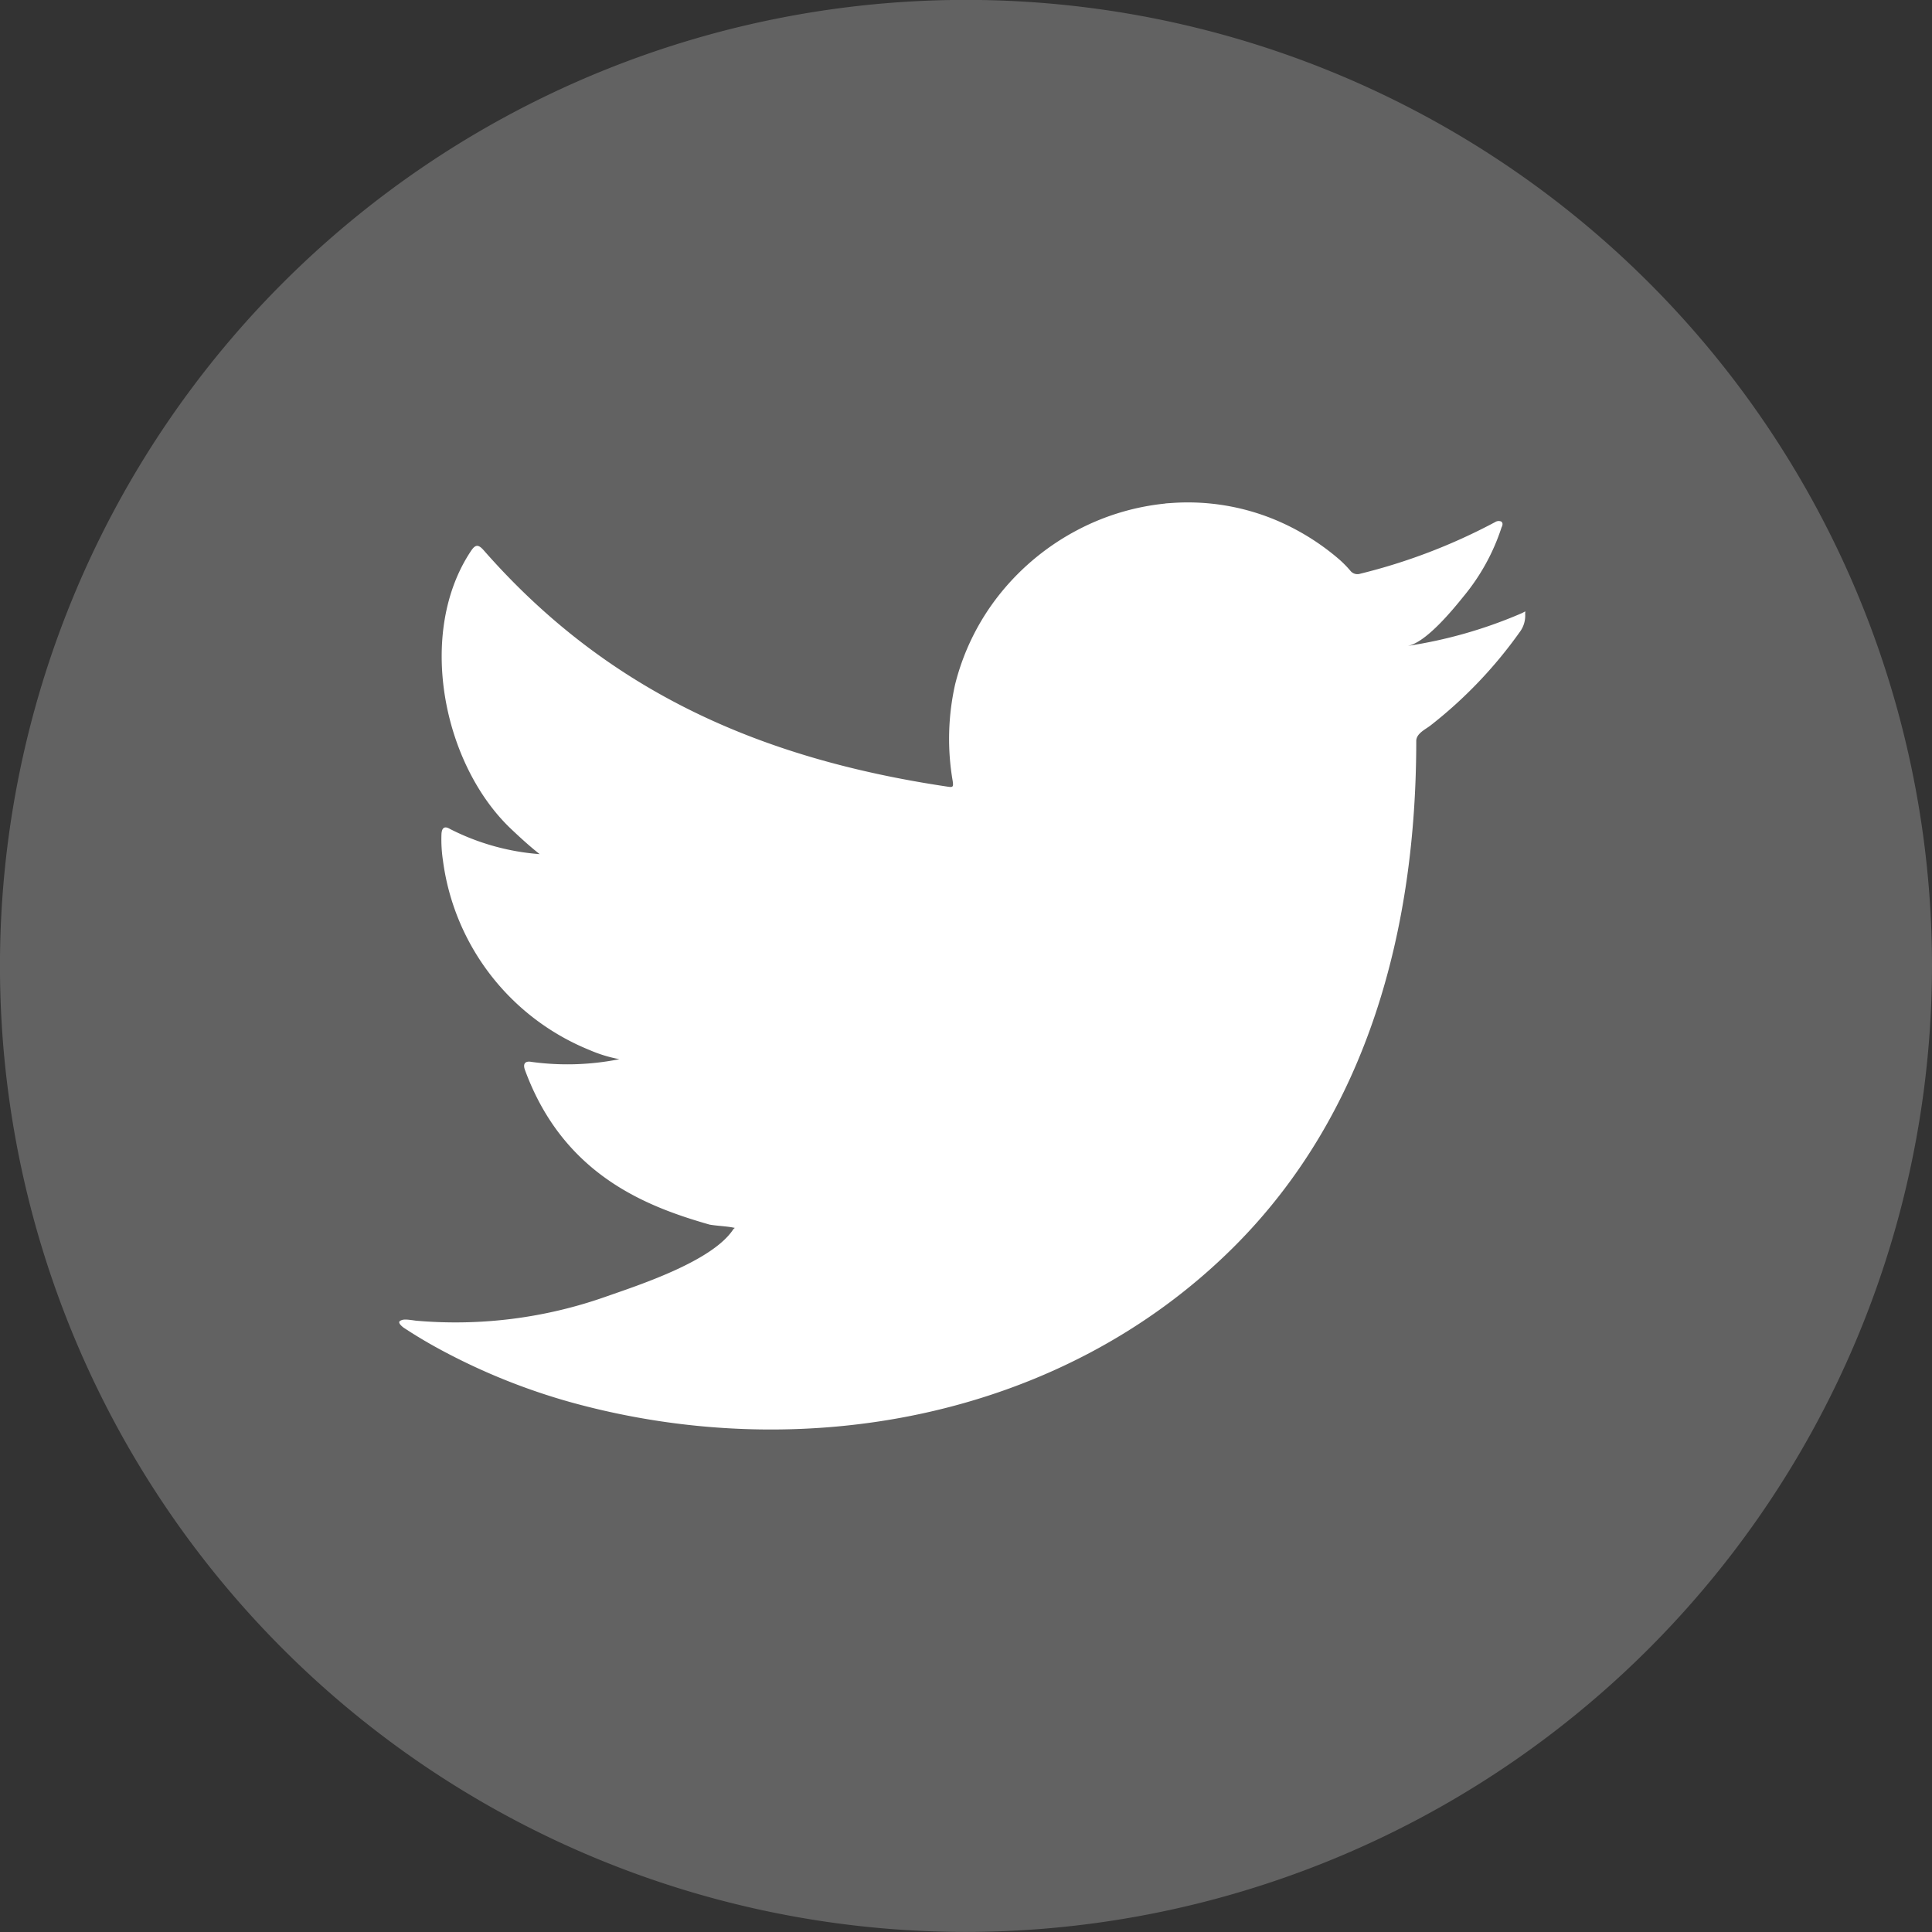
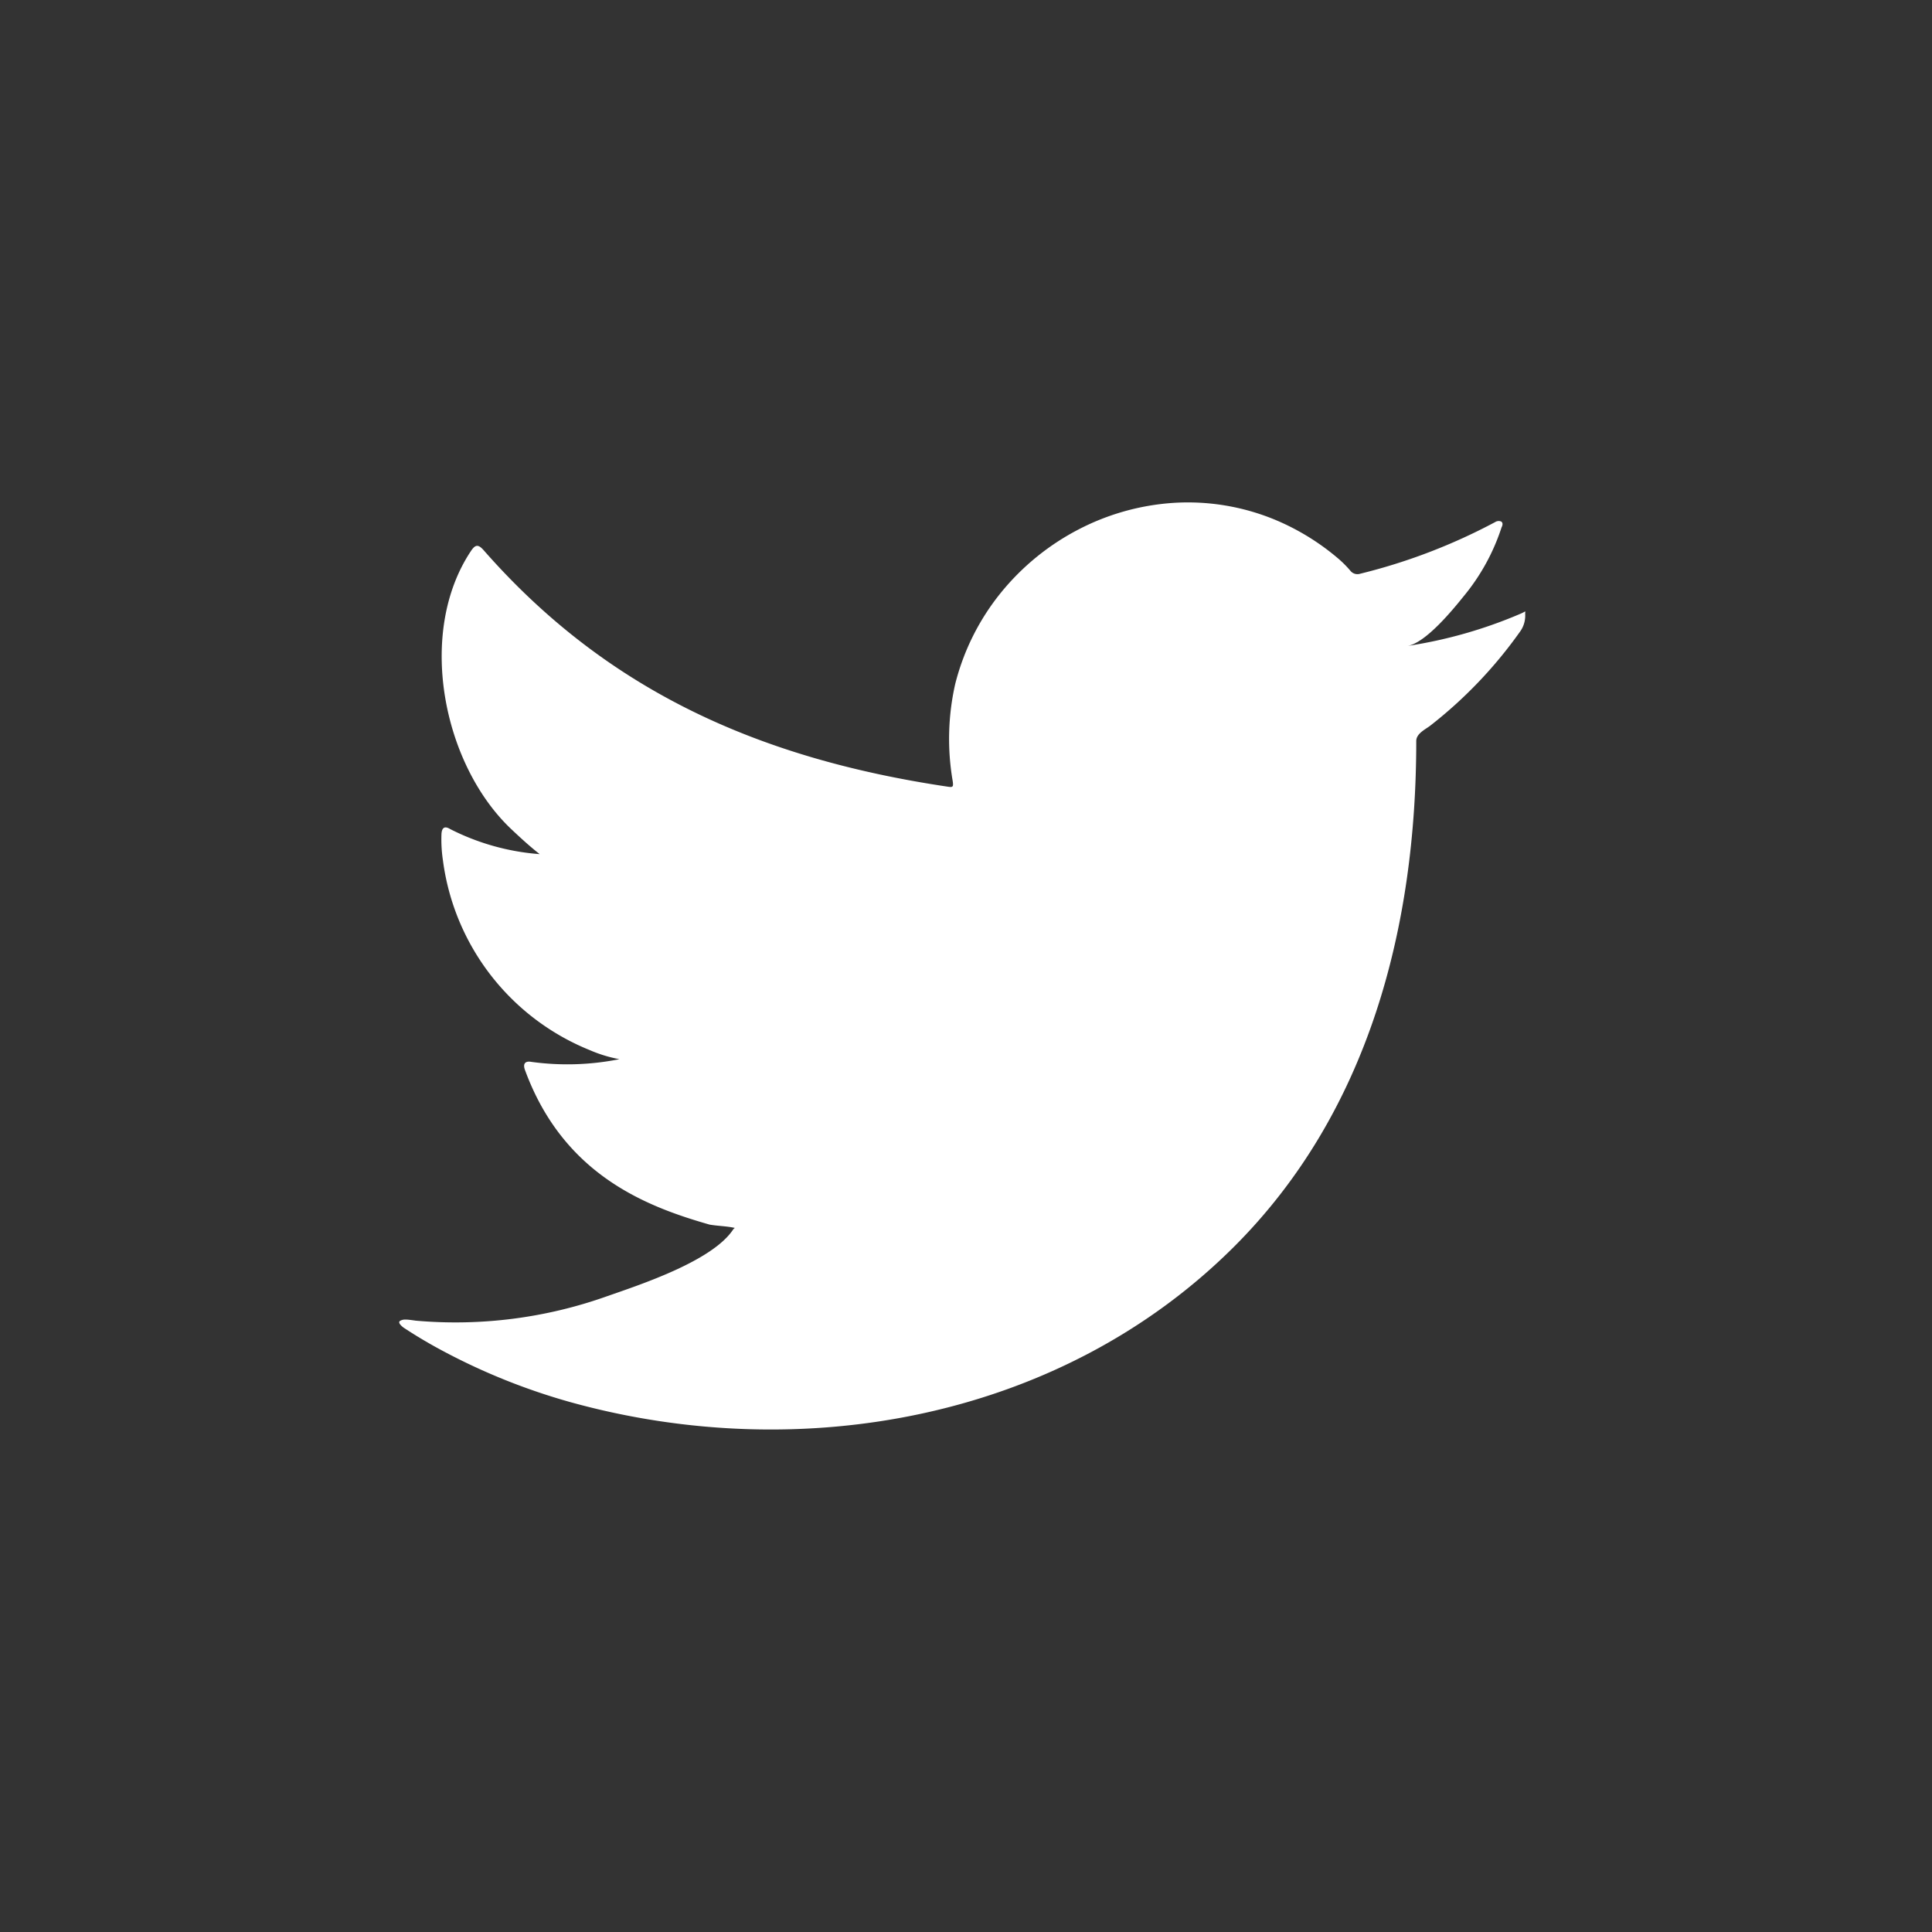
<svg xmlns="http://www.w3.org/2000/svg" width="58.955" height="58.956" viewBox="0 0 58.955 58.956">
  <rect x="0" y="0" width="58.955" height="58.956" fill="#333333" stroke="none" />
  <g id="Group_217" data-name="Group 217" transform="translate(0 0)">
    <g id="Group_209" data-name="Group 209" transform="translate(0 0)">
-       <path id="Path_47" data-name="Path 47" d="M561.861,261.9a29.478,29.478,0,1,1,29.478-29.477A29.51,29.51,0,0,1,561.861,261.9Z" transform="translate(-532.384 -202.947)" fill="#626262" />
-     </g>
+       </g>
    <g id="Group_216" data-name="Group 216" transform="translate(12.19 15.328)">
      <g id="Group_211" data-name="Group 211">
        <path id="Path_49" data-name="Path 49" d="M577.9,220.53a14.1,14.1,0,0,1-3.47.992c.558-.094,1.384-1.106,1.713-1.515a6.4,6.4,0,0,0,1.156-2.1c.03-.06.053-.136-.008-.181a.2.2,0,0,0-.184.015,17.7,17.7,0,0,1-4.123,1.578.274.274,0,0,1-.284-.076,3.333,3.333,0,0,0-.361-.368,7.3,7.3,0,0,0-2-1.224,6.956,6.956,0,0,0-3.063-.494,7.32,7.32,0,0,0-2.905.821,7.5,7.5,0,0,0-2.345,1.915,7.22,7.22,0,0,0-1.4,2.8,7.588,7.588,0,0,0-.073,2.96c.022.165.008.188-.143.165-5.663-.842-10.356-2.869-14.166-7.211-.165-.188-.255-.188-.391.015-1.668,2.5-.859,6.514,1.225,8.487.278.262.563.526.871.766a7.2,7.2,0,0,1-2.734-.766c-.165-.1-.249-.044-.263.143a4.286,4.286,0,0,0,.044.812,7.264,7.264,0,0,0,4.477,5.79,4.205,4.205,0,0,0,.908.278,8.092,8.092,0,0,1-2.681.083c-.2-.038-.27.06-.2.248,1.179,3.215,3.726,4.171,5.633,4.717.256.044.511.044.767.1-.015.023-.03.023-.045.045-.632.964-2.825,1.682-3.846,2.039a13.785,13.785,0,0,1-5.843.747c-.314-.046-.38-.043-.466,0s-.011.129.091.21c.4.264.8.5,1.216.721a19.305,19.305,0,0,0,3.906,1.563c7.019,1.938,14.925.514,20.195-4.722,4.139-4.113,5.589-9.783,5.589-15.46,0-.222.262-.346.419-.462a13.608,13.608,0,0,0,2.736-2.859.83.83,0,0,0,.169-.548v-.03C578.028,220.44,578.04,220.468,577.9,220.53Z" transform="translate(-543.67 -217.139)" fill="#fff" />
      </g>
      <g id="Group_212" data-name="Group 212" transform="translate(10.204 28.178)">
-         <path id="Path_50" data-name="Path 50" d="M553.118,243.228Z" transform="translate(-553.117 -243.228)" fill="#fff" fill-rule="evenodd" />
-       </g>
+         </g>
      <g id="Group_213" data-name="Group 213" transform="translate(9.942 28.178)">
-         <path id="Path_51" data-name="Path 51" d="M553.137,243.228c-.045,0-.567,0,0,0Z" transform="translate(-552.875 -243.228)" fill="#fff" fill-rule="evenodd" />
-       </g>
+         </g>
      <g id="Group_214" data-name="Group 214" transform="translate(11.361 28.183)">
-         <path id="Path_52" data-name="Path 52" d="M554.189,243.258c0-.057.608,0,0,0C554.189,243.228,554.263,243.258,554.189,243.258Z" transform="translate(-554.189 -243.232)" fill="#fff" fill-rule="evenodd" />
-       </g>
+         </g>
      <g id="Group_215" data-name="Group 215" transform="translate(23.37 0.041)">
-         <path id="Path_53" data-name="Path 53" d="M565.451,217.177a.123.123,0,0,1-.143,0Z" transform="translate(-565.308 -217.177)" fill="#fff" fill-rule="evenodd" />
-       </g>
+         </g>
    </g>
  </g>
</svg>